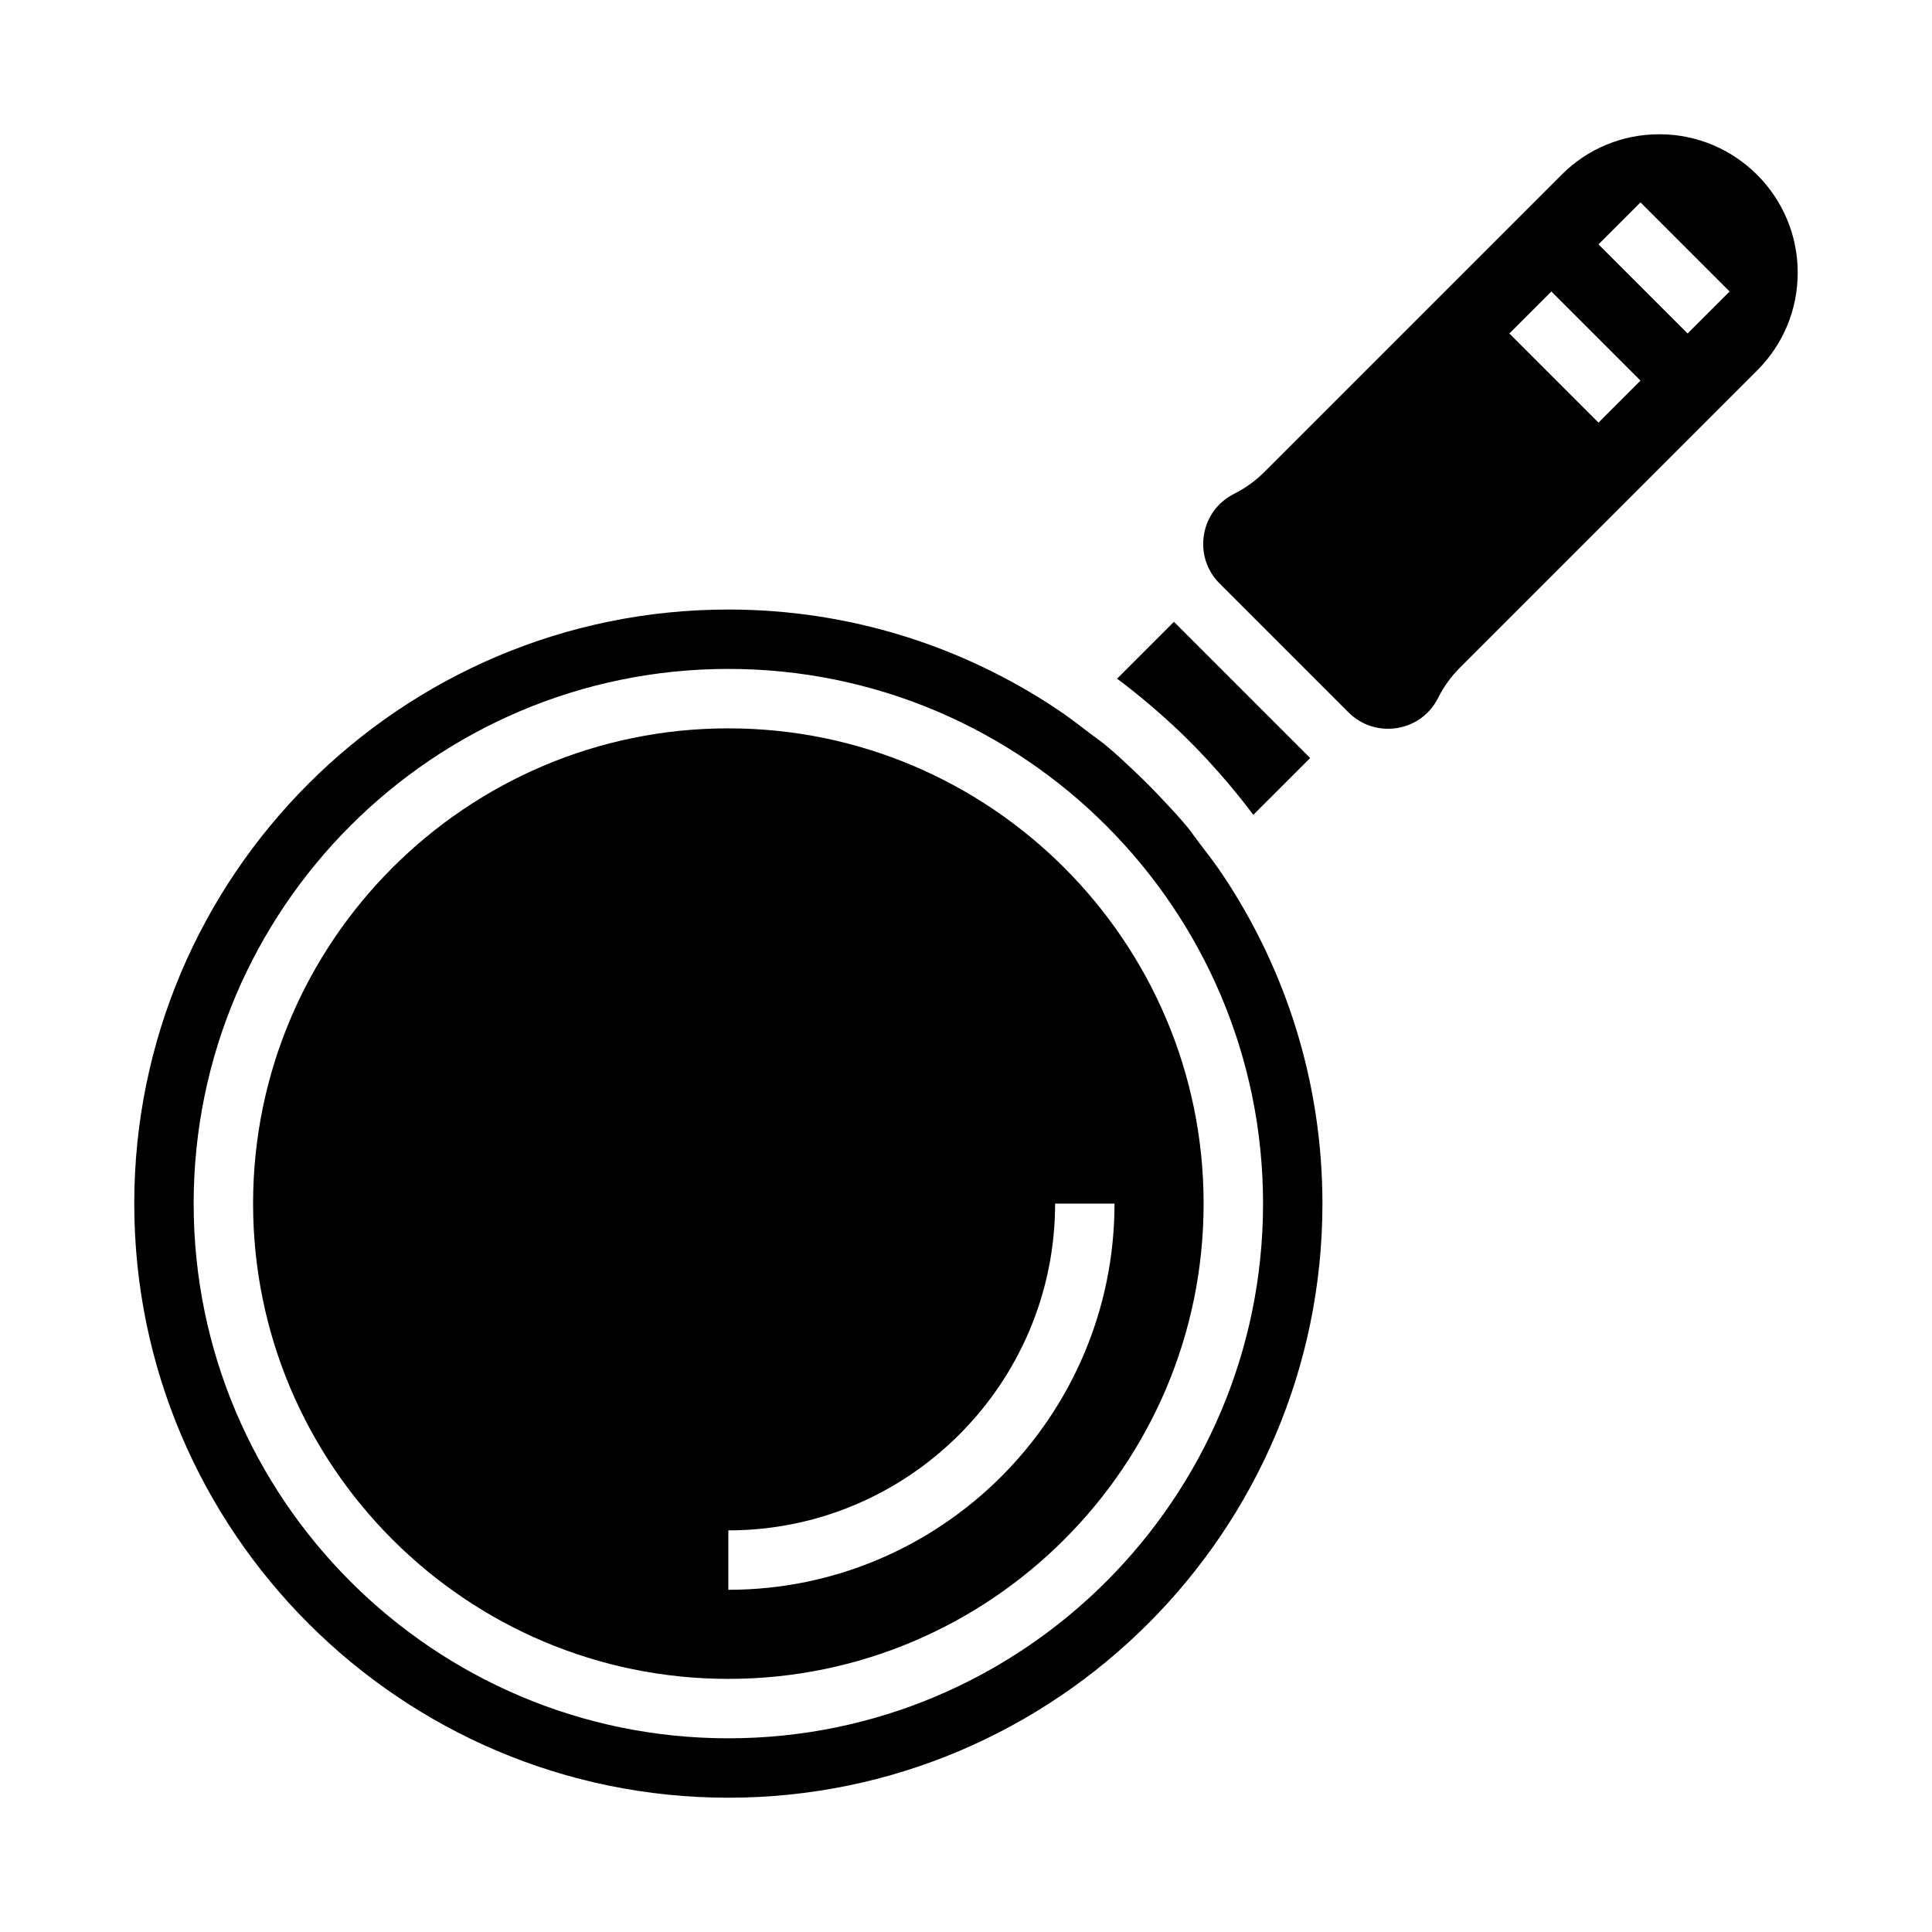
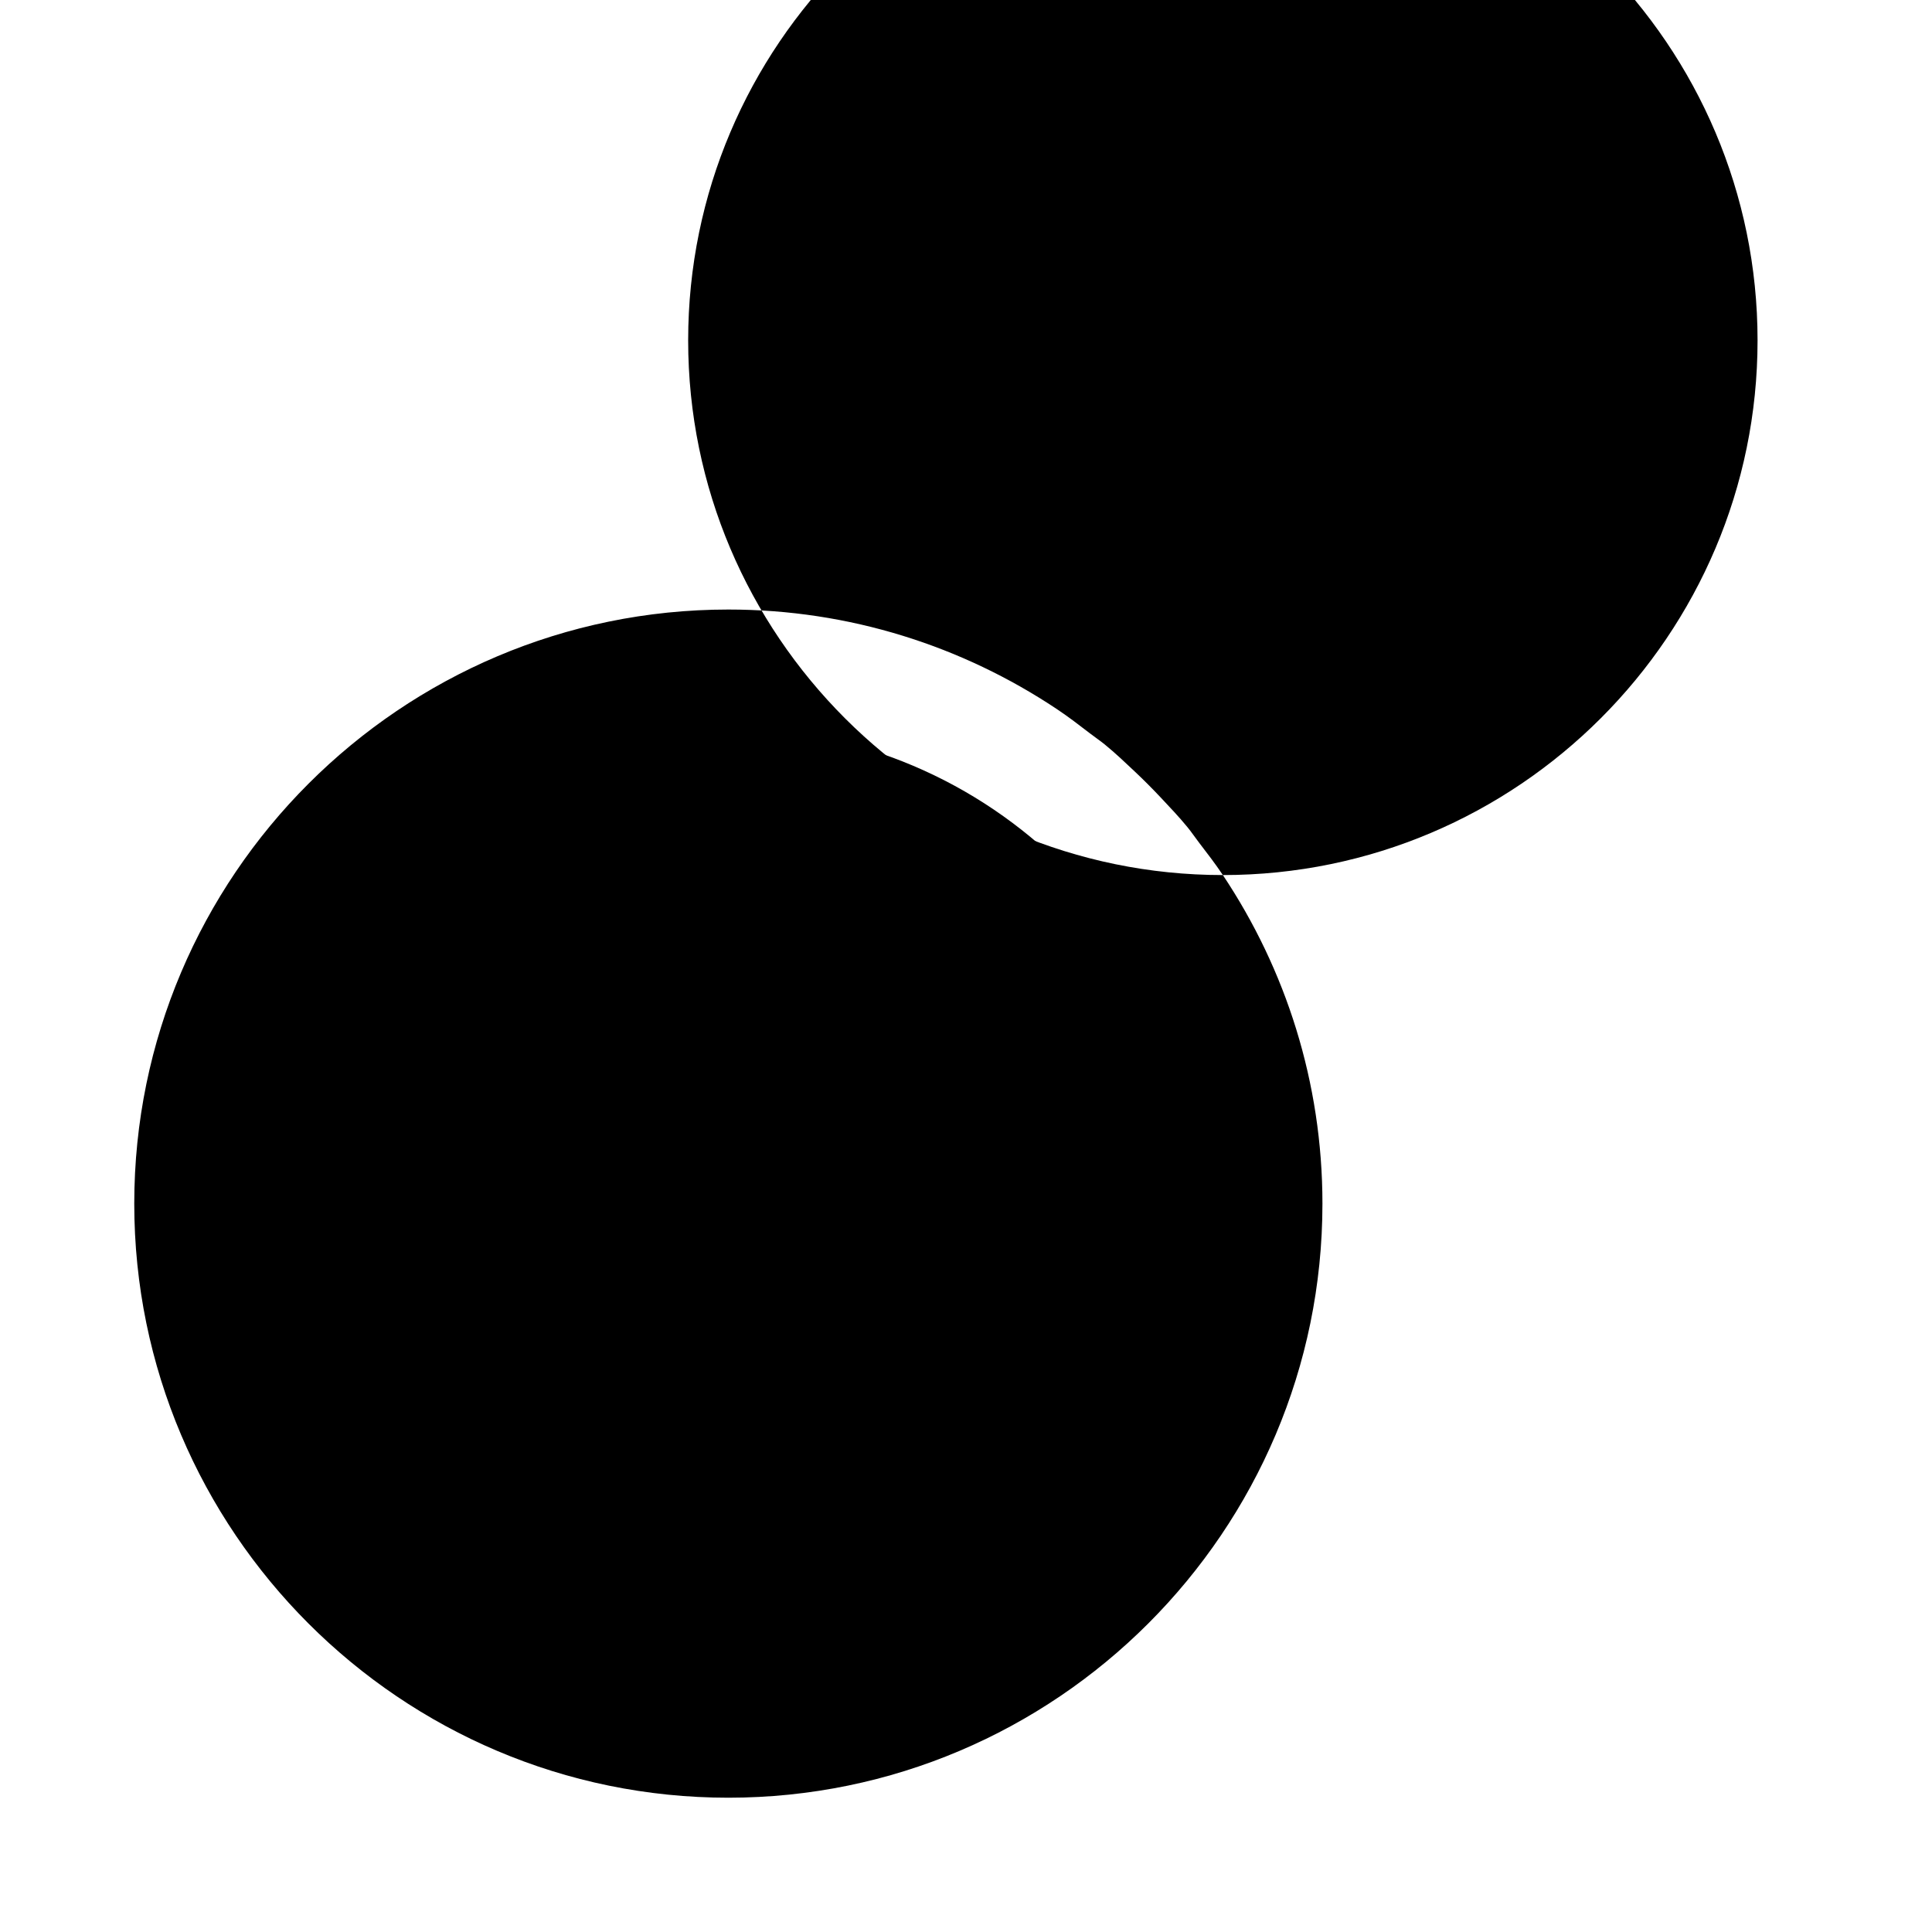
<svg xmlns="http://www.w3.org/2000/svg" fill="#000000" width="800px" height="800px" version="1.1" viewBox="144 144 512 512">
  <g>
-     <path d="m583.75 179.58c-9.793 0-19.004 3.809-25.922 10.738l-78.812 78.812c-2.332 2.332-5.008 4.258-7.949 5.731-4.32 2.156-7.242 6.133-8.016 10.895-0.77 4.769 0.738 9.461 4.156 12.879l34.148 34.148c3.418 3.41 8.102 4.902 12.879 4.156 4.762-0.77 8.738-3.691 10.895-8.016 1.473-2.945 3.402-5.621 5.731-7.949l78.816-78.812c6.926-6.926 10.734-16.129 10.734-25.922 0-20.215-16.445-36.66-36.66-36.66zm-16.137 76.414-23.617-23.617 11.133-11.133 23.617 23.617zm23.617-23.617-23.617-23.617 11.133-11.133 23.617 23.617z" />
    <path d="m337.02 337.02c-69.445 0-125.95 56.504-125.95 125.95 0 69.445 56.504 125.95 125.95 125.95 69.445 0 125.95-56.504 125.95-125.95 0-69.449-56.508-125.95-125.95-125.95zm0 228.29v-15.742c47.742 0 86.594-38.848 86.594-86.594h15.742c0 56.426-45.91 102.34-102.34 102.34z" />
    <path d="m455.1 308.79-15.059 15.059c0.055 0.039 0.109 0.094 0.164 0.133 2.938 2.188 5.785 4.488 8.582 6.856 0.906 0.762 1.793 1.543 2.676 2.32 2.258 2 4.481 4.047 6.637 6.156 0.875 0.852 1.73 1.715 2.582 2.582 2.094 2.141 4.125 4.336 6.109 6.582 0.812 0.914 1.605 1.836 2.402 2.769 2.332 2.754 4.598 5.559 6.754 8.453 0.062 0.086 0.133 0.156 0.195 0.242l15.059-15.051z" />
-     <path d="m468.07 375.9c-1.992-2.984-4.164-5.801-6.336-8.629-1.039-1.348-1.977-2.769-3.062-4.086-2.258-2.754-4.707-5.32-7.141-7.91-2.164-2.297-4.383-4.527-6.676-6.691-2.637-2.488-5.258-4.984-8.07-7.281-1.219-1-2.543-1.875-3.793-2.844-2.93-2.25-5.856-4.512-8.949-6.566-24.953-16.621-54.859-26.359-87.023-26.359-86.812 0-157.44 70.625-157.44 157.44 0 86.812 70.629 157.44 157.44 157.44s157.44-70.629 157.44-157.44c-0.004-32.184-9.746-62.121-26.391-87.074zm-131.05 228.77c-78.129 0-141.7-63.566-141.7-141.7 0-78.129 63.566-141.7 141.7-141.7 78.129 0 141.7 63.566 141.7 141.7 0 78.129-63.566 141.7-141.7 141.7z" />
+     <path d="m468.07 375.9c-1.992-2.984-4.164-5.801-6.336-8.629-1.039-1.348-1.977-2.769-3.062-4.086-2.258-2.754-4.707-5.32-7.141-7.91-2.164-2.297-4.383-4.527-6.676-6.691-2.637-2.488-5.258-4.984-8.07-7.281-1.219-1-2.543-1.875-3.793-2.844-2.93-2.25-5.856-4.512-8.949-6.566-24.953-16.621-54.859-26.359-87.023-26.359-86.812 0-157.44 70.625-157.44 157.44 0 86.812 70.629 157.44 157.44 157.44s157.44-70.629 157.44-157.44c-0.004-32.184-9.746-62.121-26.391-87.074zc-78.129 0-141.7-63.566-141.7-141.7 0-78.129 63.566-141.7 141.7-141.7 78.129 0 141.7 63.566 141.7 141.7 0 78.129-63.566 141.7-141.7 141.7z" />
  </g>
</svg>